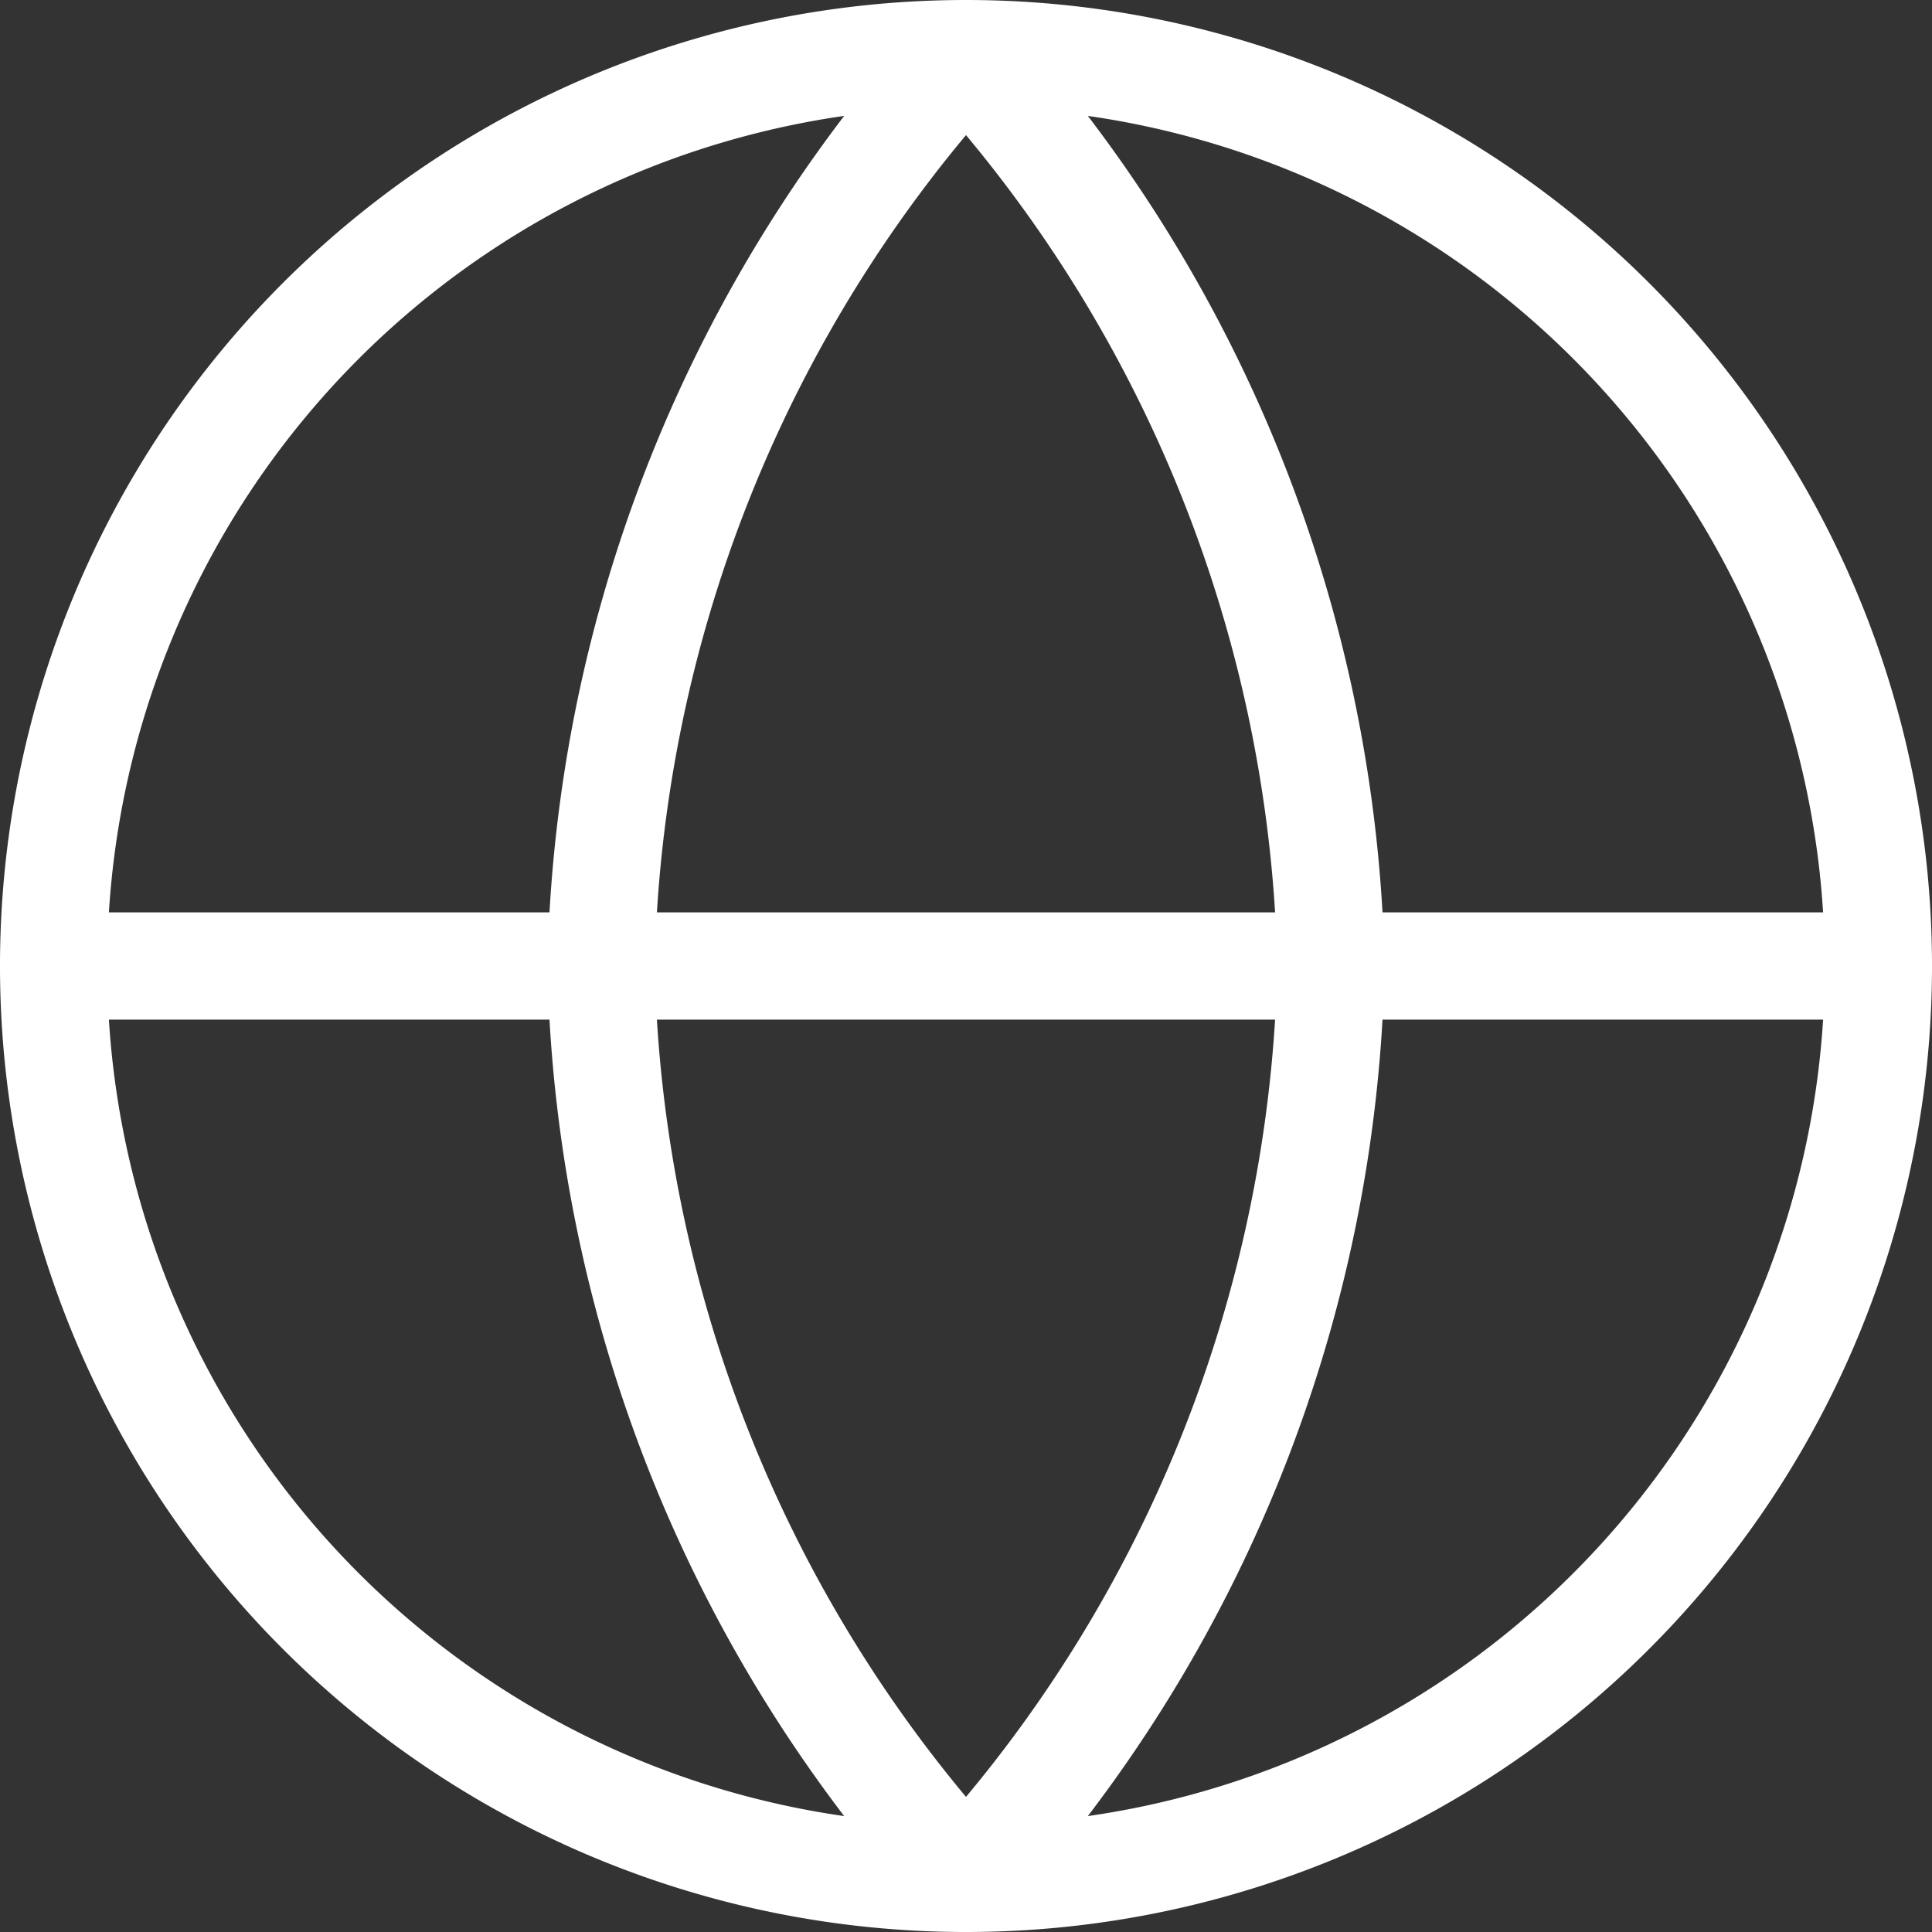
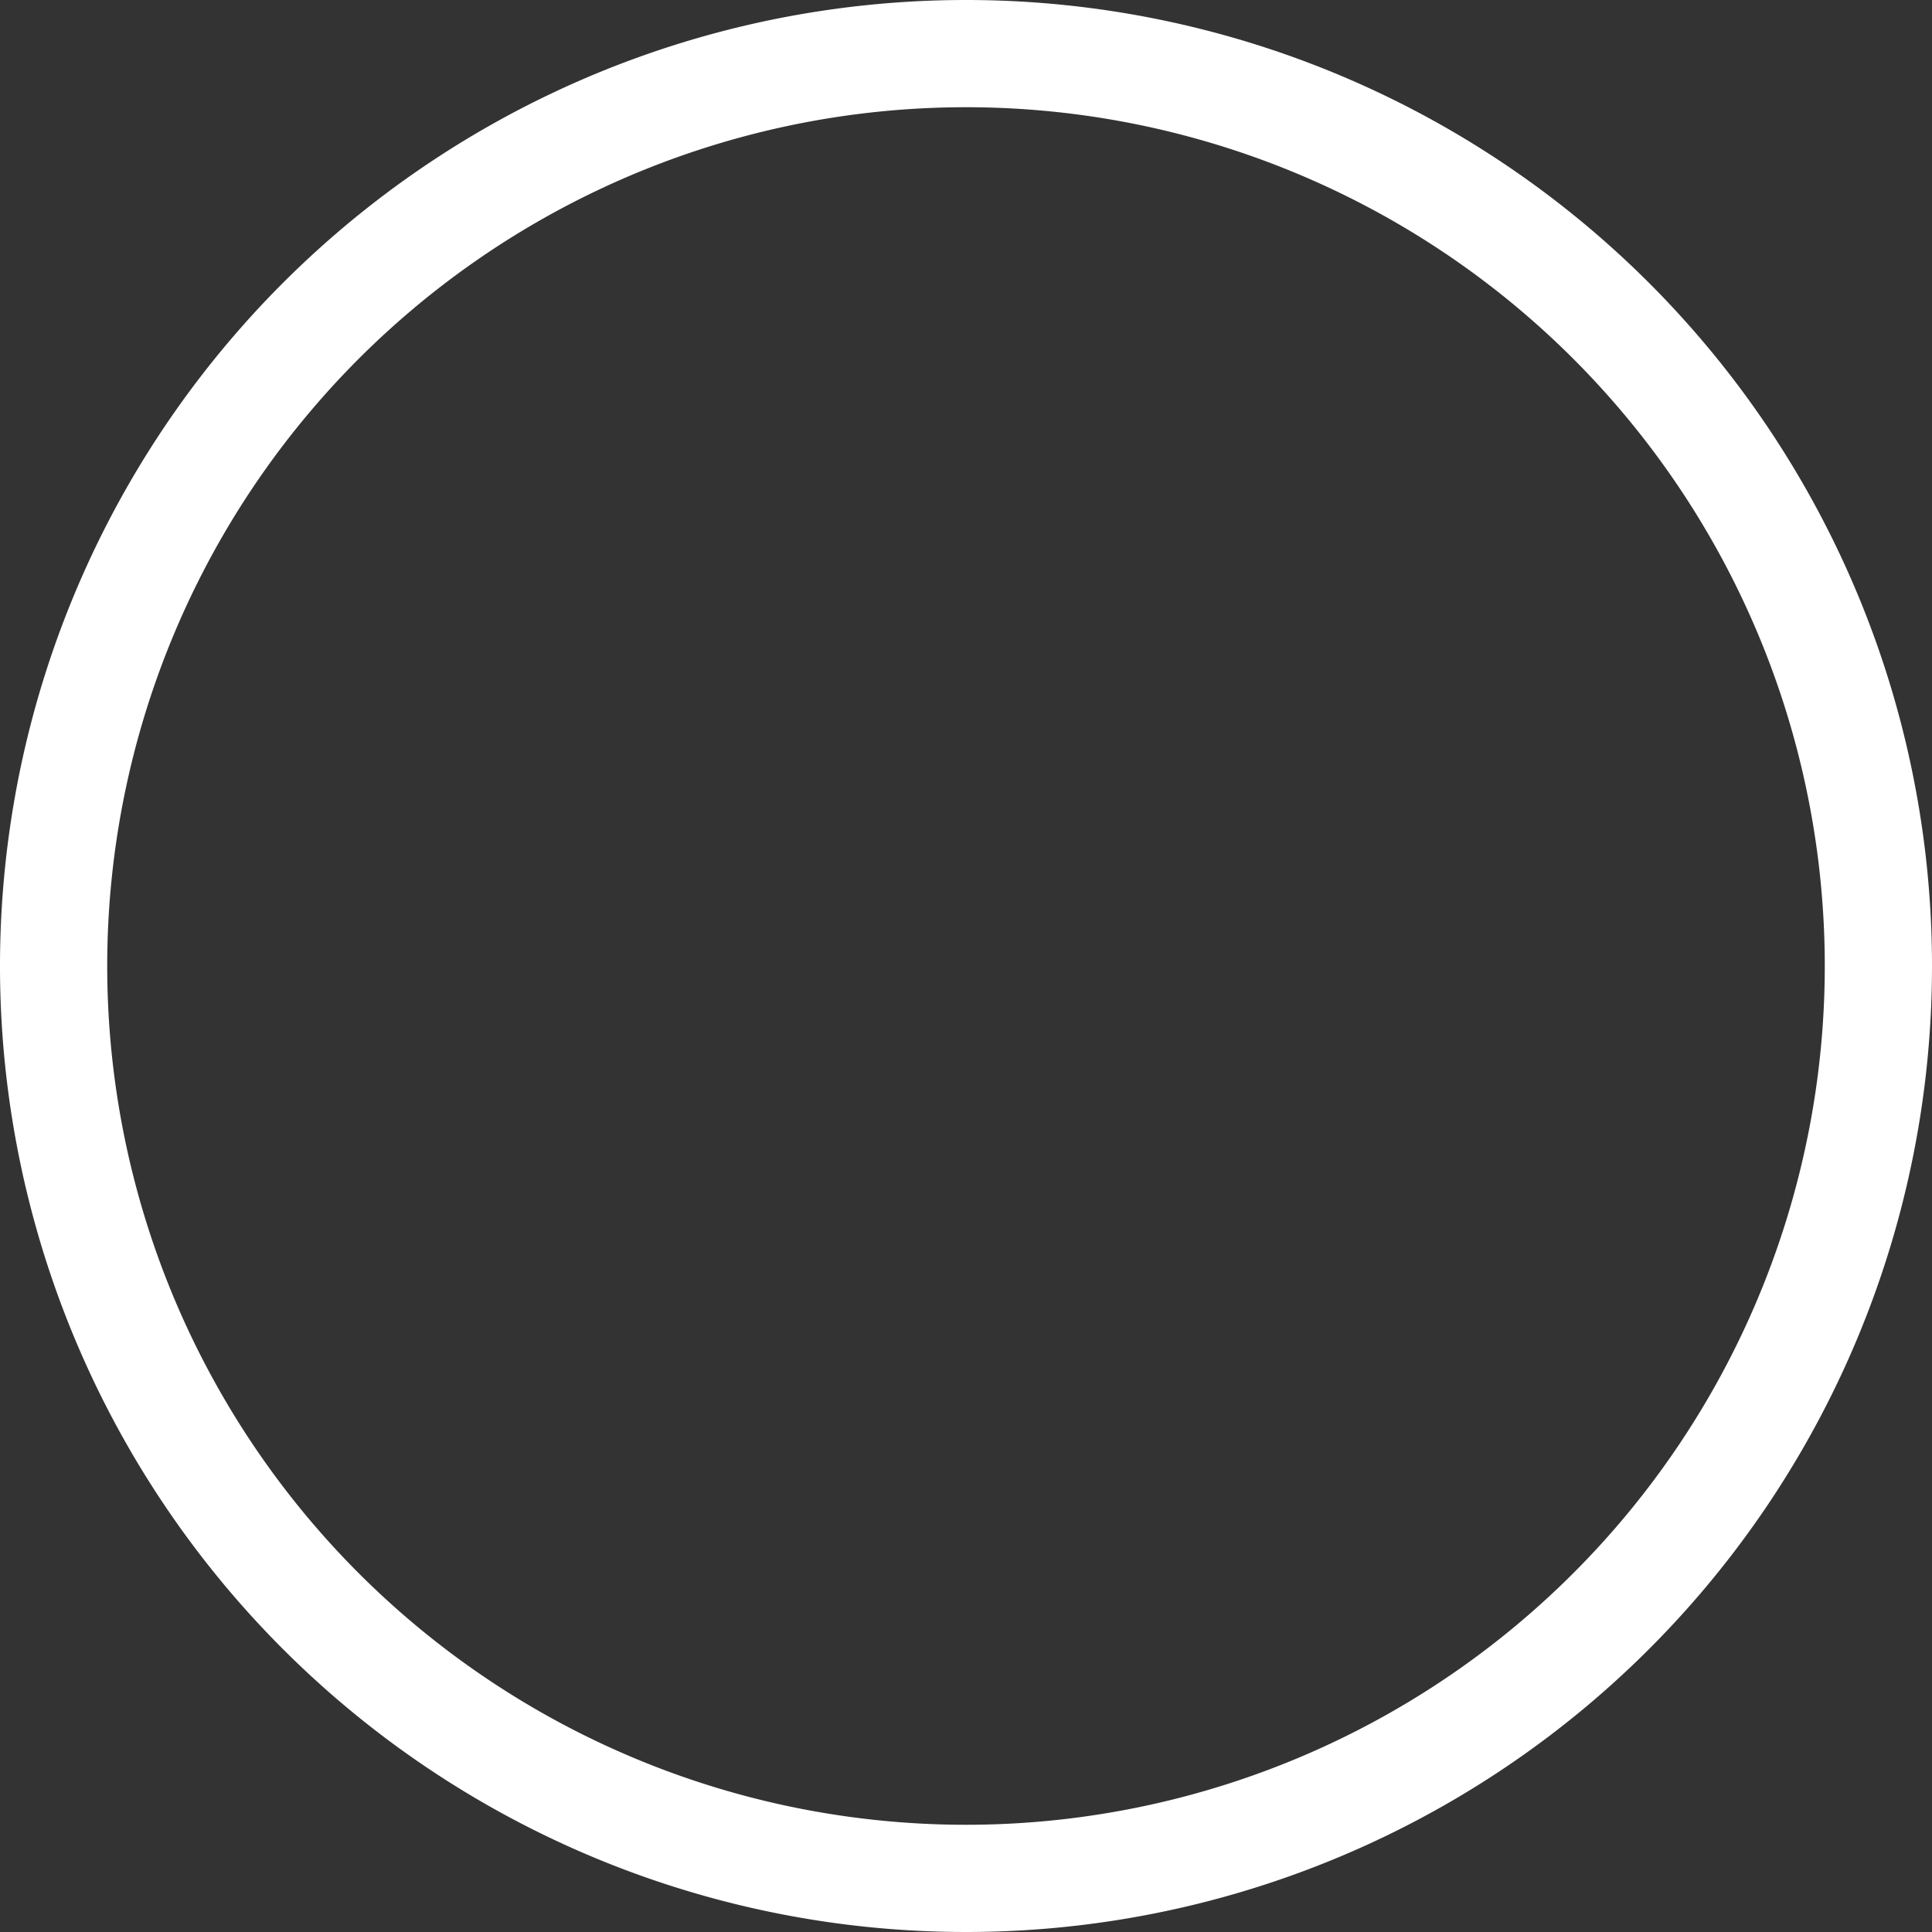
<svg xmlns="http://www.w3.org/2000/svg" width="90.09" height="90.09" viewBox="0 0 90.09 90.09">
  <rect x="0" y="0" width="90.09" height="90.09" fill="#333333" stroke="none" />
  <g id="Icon_feather-globe" data-name="Icon feather-globe" transform="translate(2.5 2.5)">
    <path id="Path_32234" data-name="Path 32234" d="M88.09,45.545A42.545,42.545,0,1,1,45.545,3,42.545,42.545,0,0,1,88.09,45.545Z" transform="translate(-3 -3)" fill="none" stroke="#fff" stroke-linecap="round" stroke-linejoin="round" stroke-width="5" />
-     <path id="Path_32235" data-name="Path 32235" d="M3,18H88.09" transform="translate(-3 24.545)" fill="none" stroke="#fff" stroke-linecap="round" stroke-linejoin="round" stroke-width="5" />
-     <path id="Path_32236" data-name="Path 32236" d="M29.018,3A65.094,65.094,0,0,1,46.036,45.545,65.094,65.094,0,0,1,29.018,88.09,65.094,65.094,0,0,1,12,45.545,65.094,65.094,0,0,1,29.018,3Z" transform="translate(13.527 -3)" fill="none" stroke="#fff" stroke-linecap="round" stroke-linejoin="round" stroke-width="5" />
  </g>
</svg>